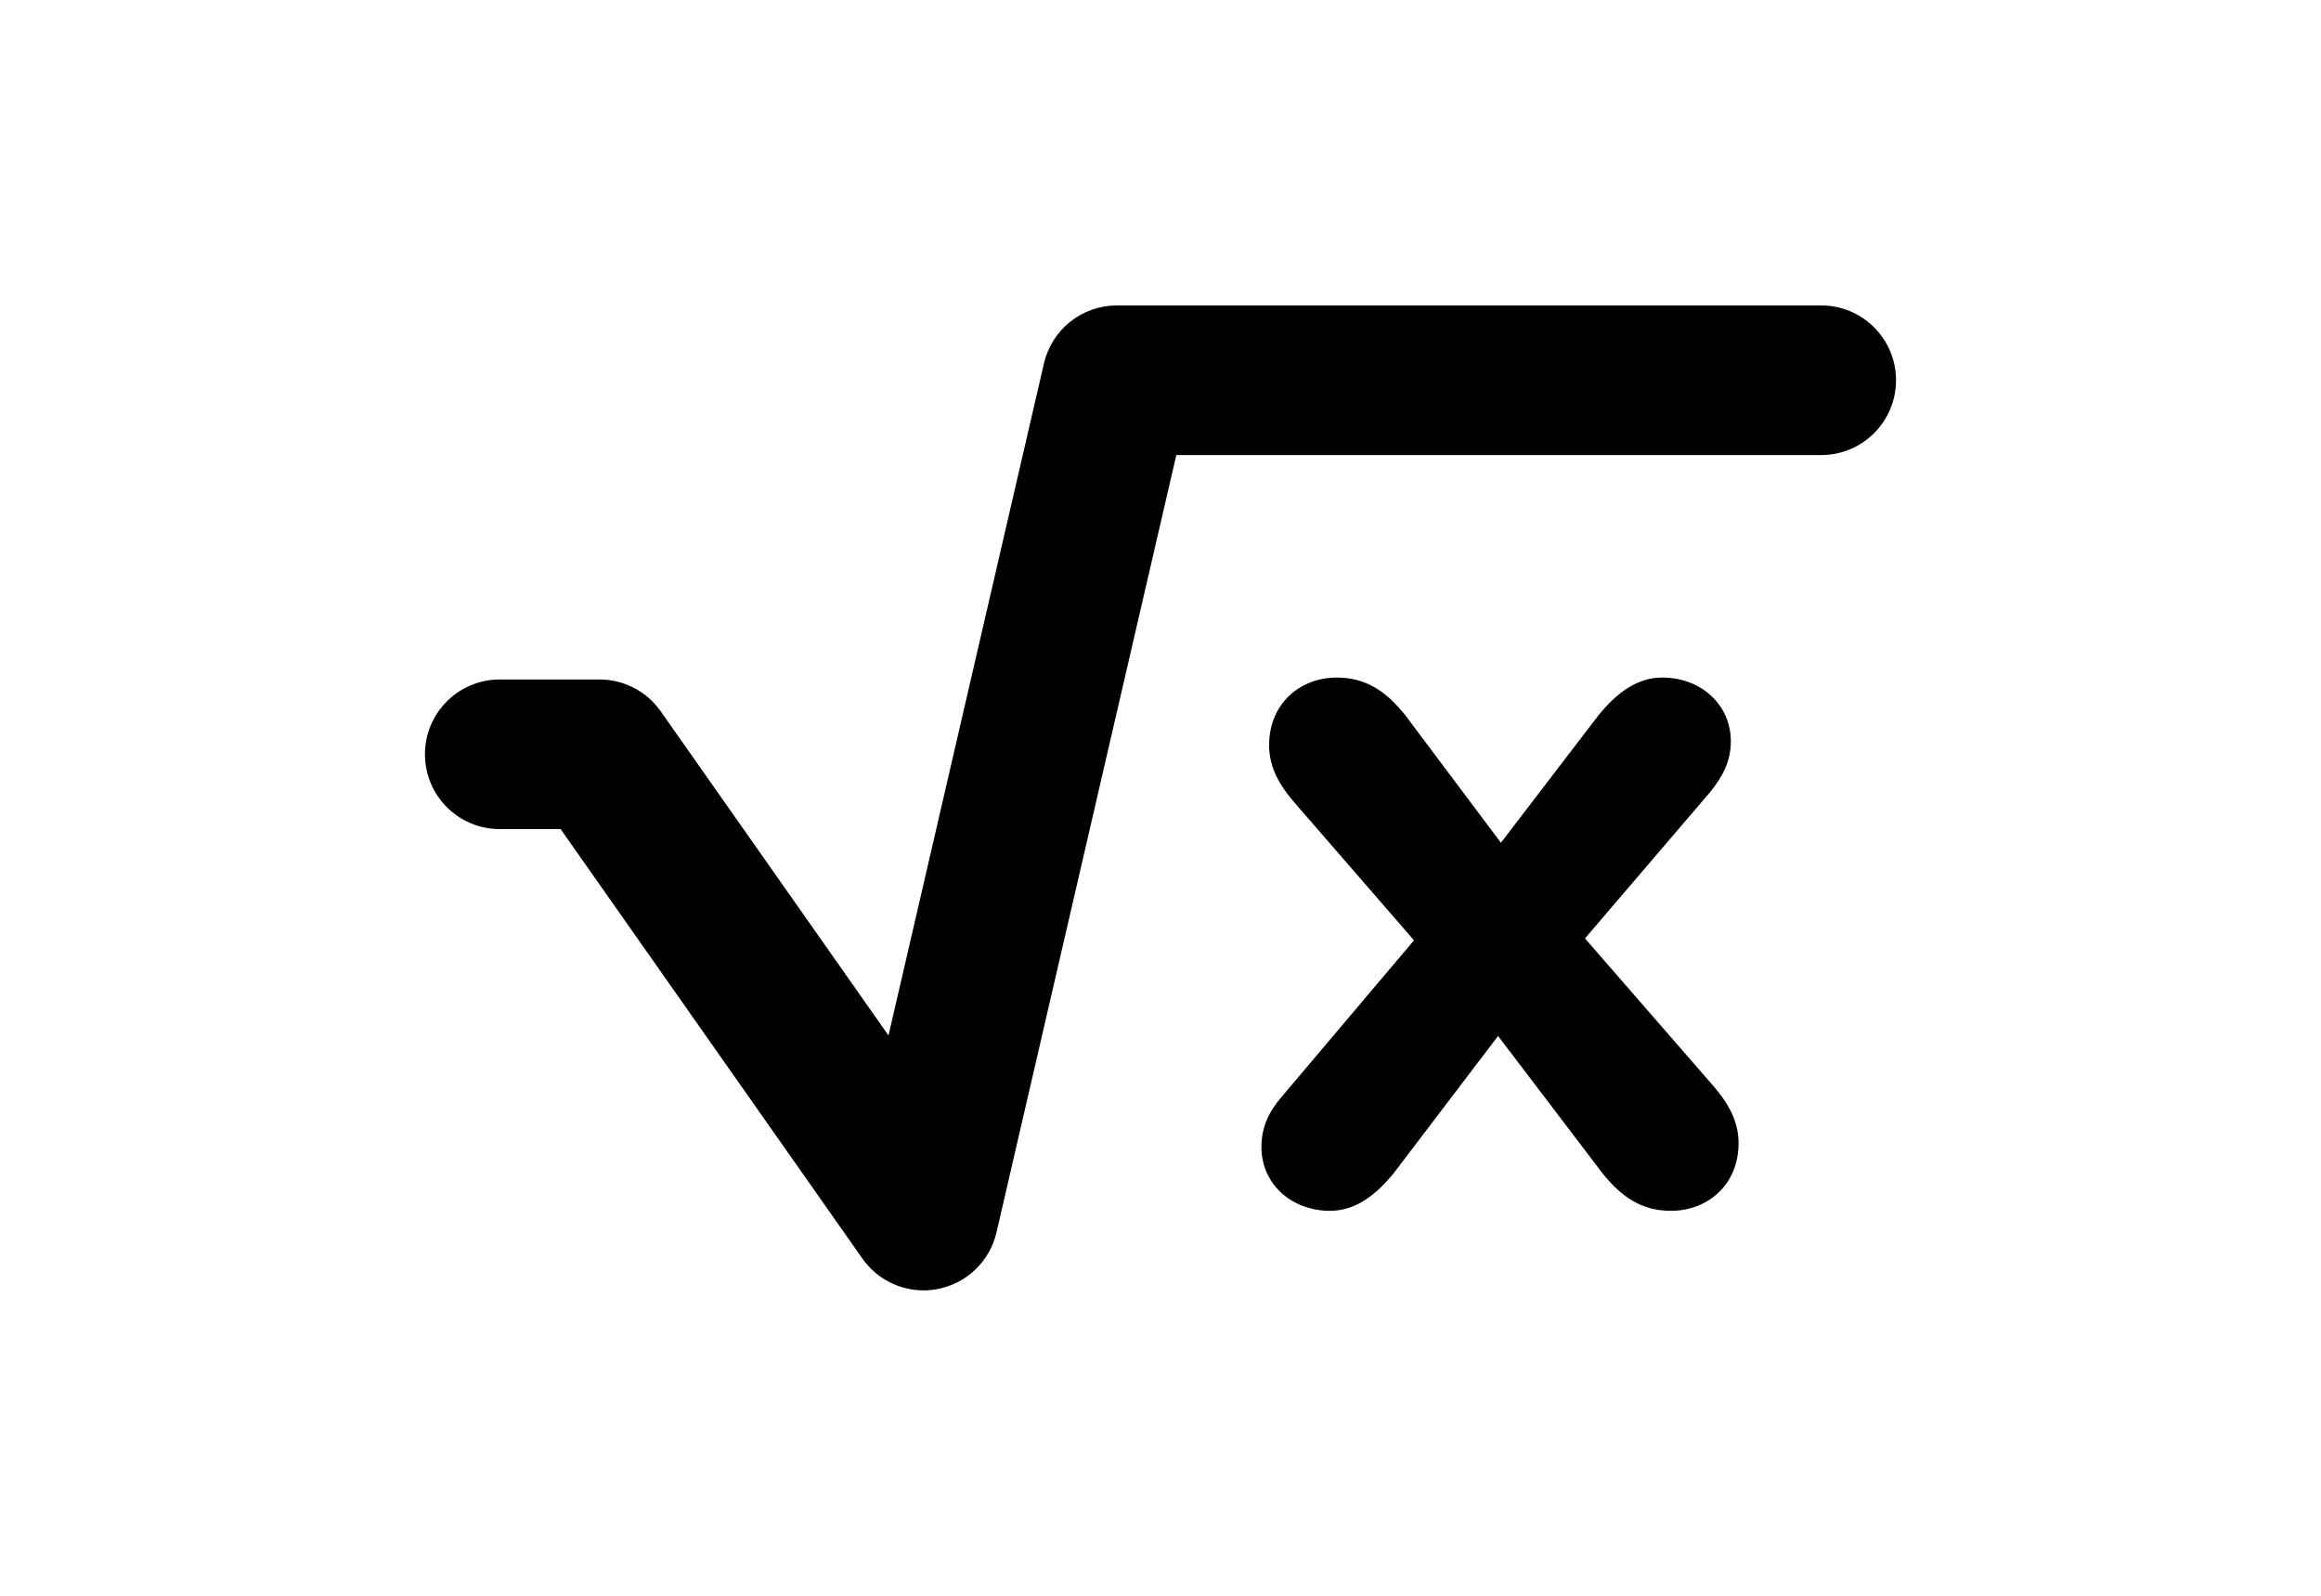
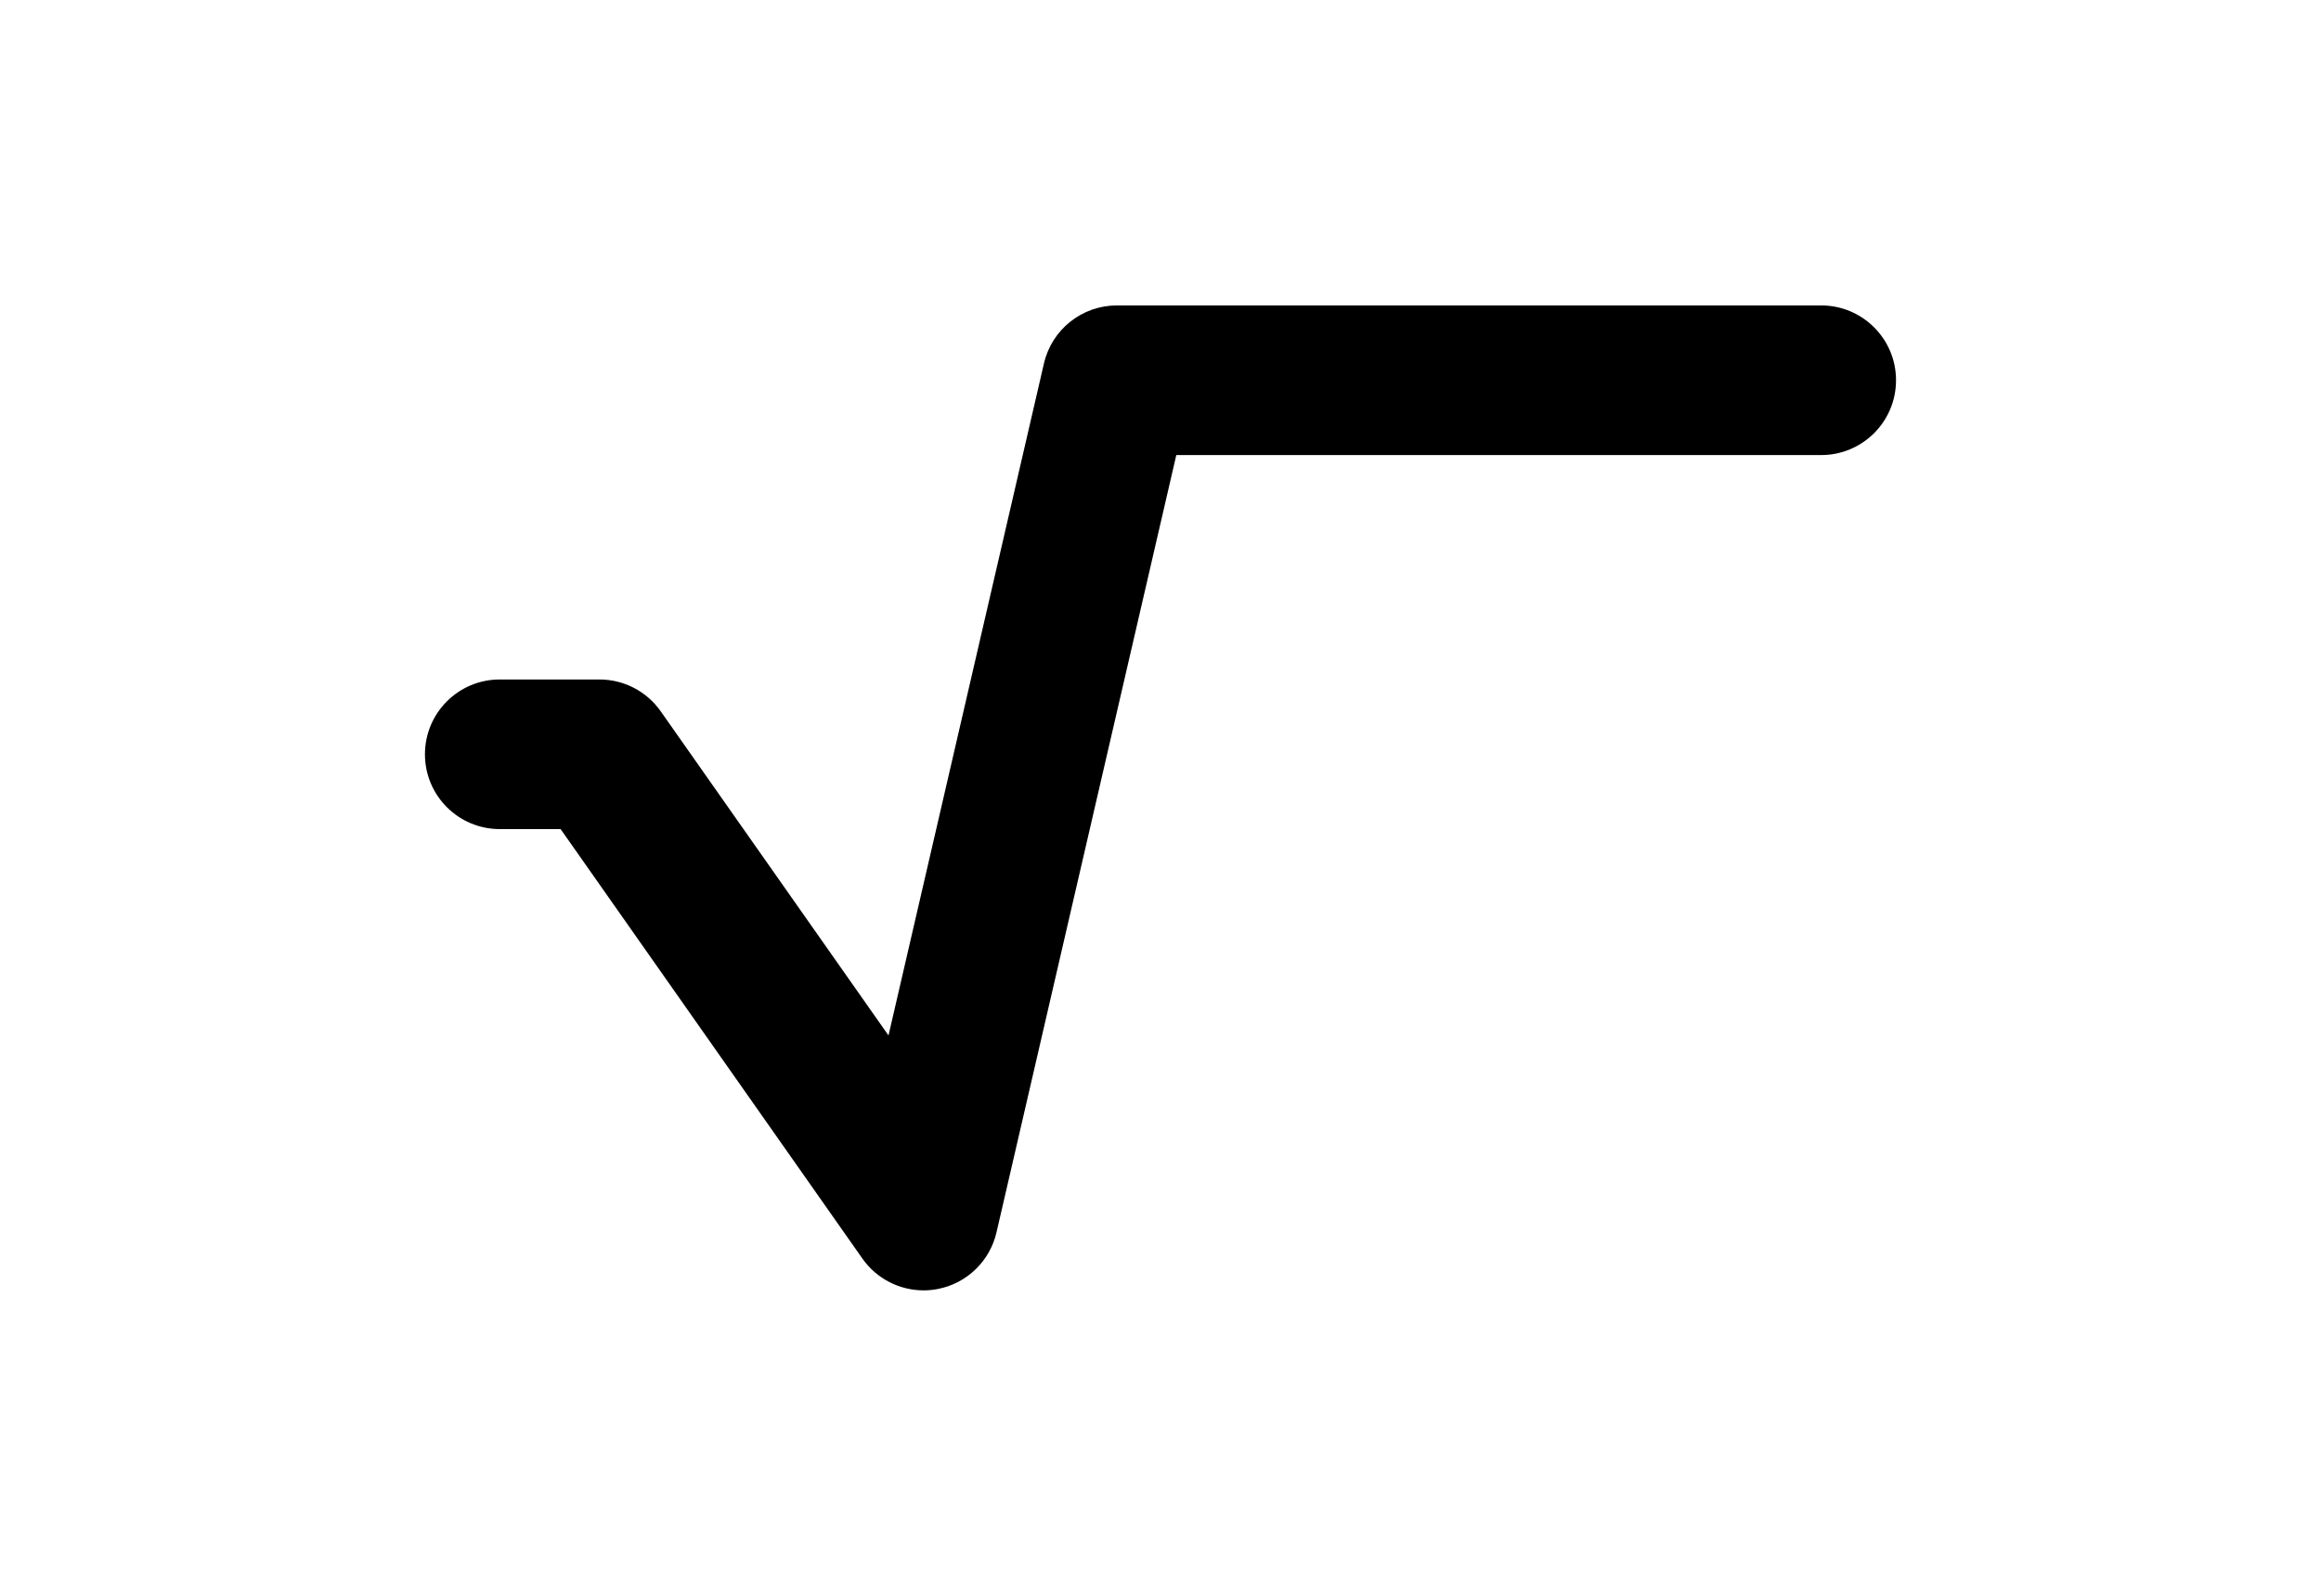
<svg xmlns="http://www.w3.org/2000/svg" version="1.1" id="Layer_1" x="0px" y="0px" width="226.77px" height="155.91px" viewBox="0 0 226.77 155.91" enable-background="new 0 0 226.77 155.91" xml:space="preserve">
  <g>
    <path d="M48.828,81.001h5.946l29.487,41.961c1.384,1.969,3.629,3.106,5.98,3.106c0.463,0,0.933-0.046,1.398-0.137   c2.831-0.553,5.072-2.716,5.722-5.527l17.569-75.945h63.01c4.036,0,7.309-3.271,7.309-7.309c0-4.036-3.272-7.309-7.309-7.309   h-68.82c-3.401,0-6.354,2.349-7.121,5.662l-15.189,65.66L64.551,69.489c-1.367-1.945-3.598-3.105-5.979-3.105h-9.744   c-4.037,0-7.309,3.271-7.309,7.309C41.52,77.729,44.792,81.001,48.828,81.001z" />
-     <path d="M123.246,112.067c0,3.589,2.926,6.229,6.699,6.229c2.548,0,4.531-1.603,6.229-3.681l10.193-13.401l10.192,13.401   c1.888,2.36,3.868,3.681,6.699,3.681c3.589,0,6.606-2.548,6.606-6.606c0-1.886-0.755-3.586-2.36-5.475l-12.646-14.533   l12.271-14.346c1.133-1.416,1.98-2.926,1.98-4.909c0-3.589-2.926-6.231-6.702-6.231c-2.548,0-4.528,1.605-6.229,3.684   l-9.533,12.455l-9.342-12.455c-1.889-2.361-3.869-3.684-6.699-3.684c-3.588,0-6.607,2.551-6.607,6.609   c0,1.885,0.756,3.586,2.359,5.471l11.797,13.592l-12.93,15.289C124.001,108.575,123.246,110.085,123.246,112.067z" />
  </g>
</svg>